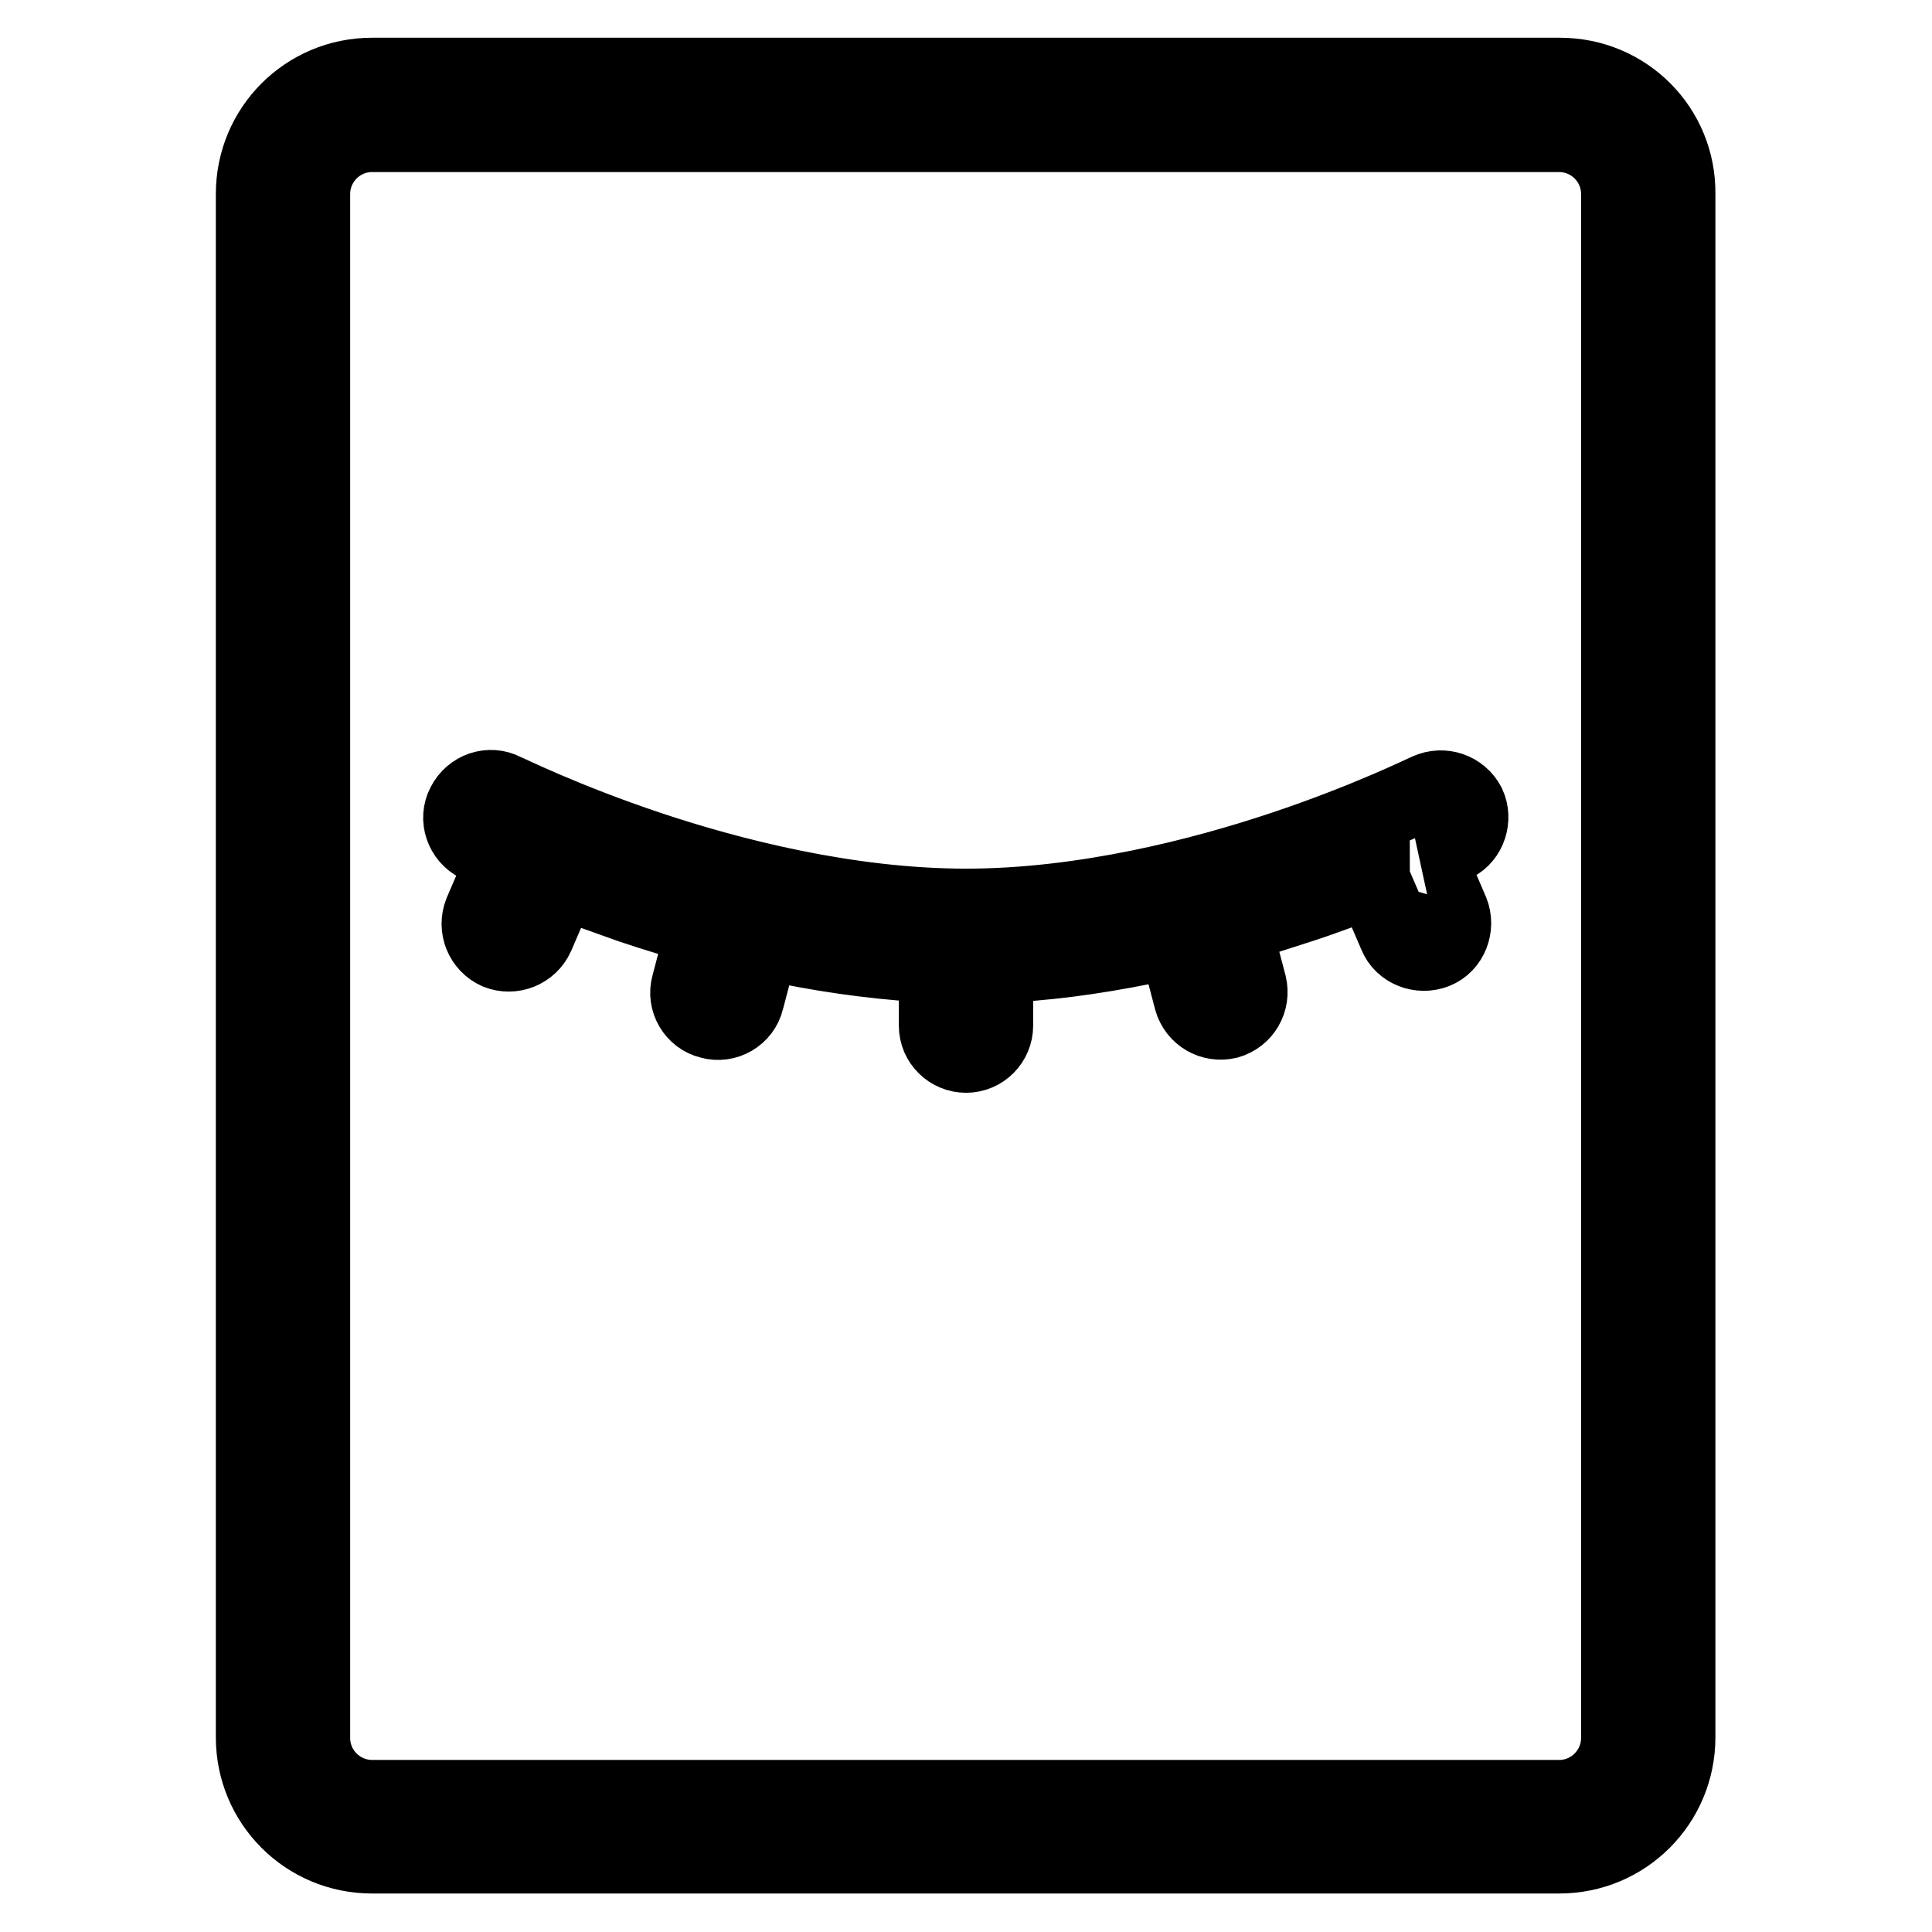
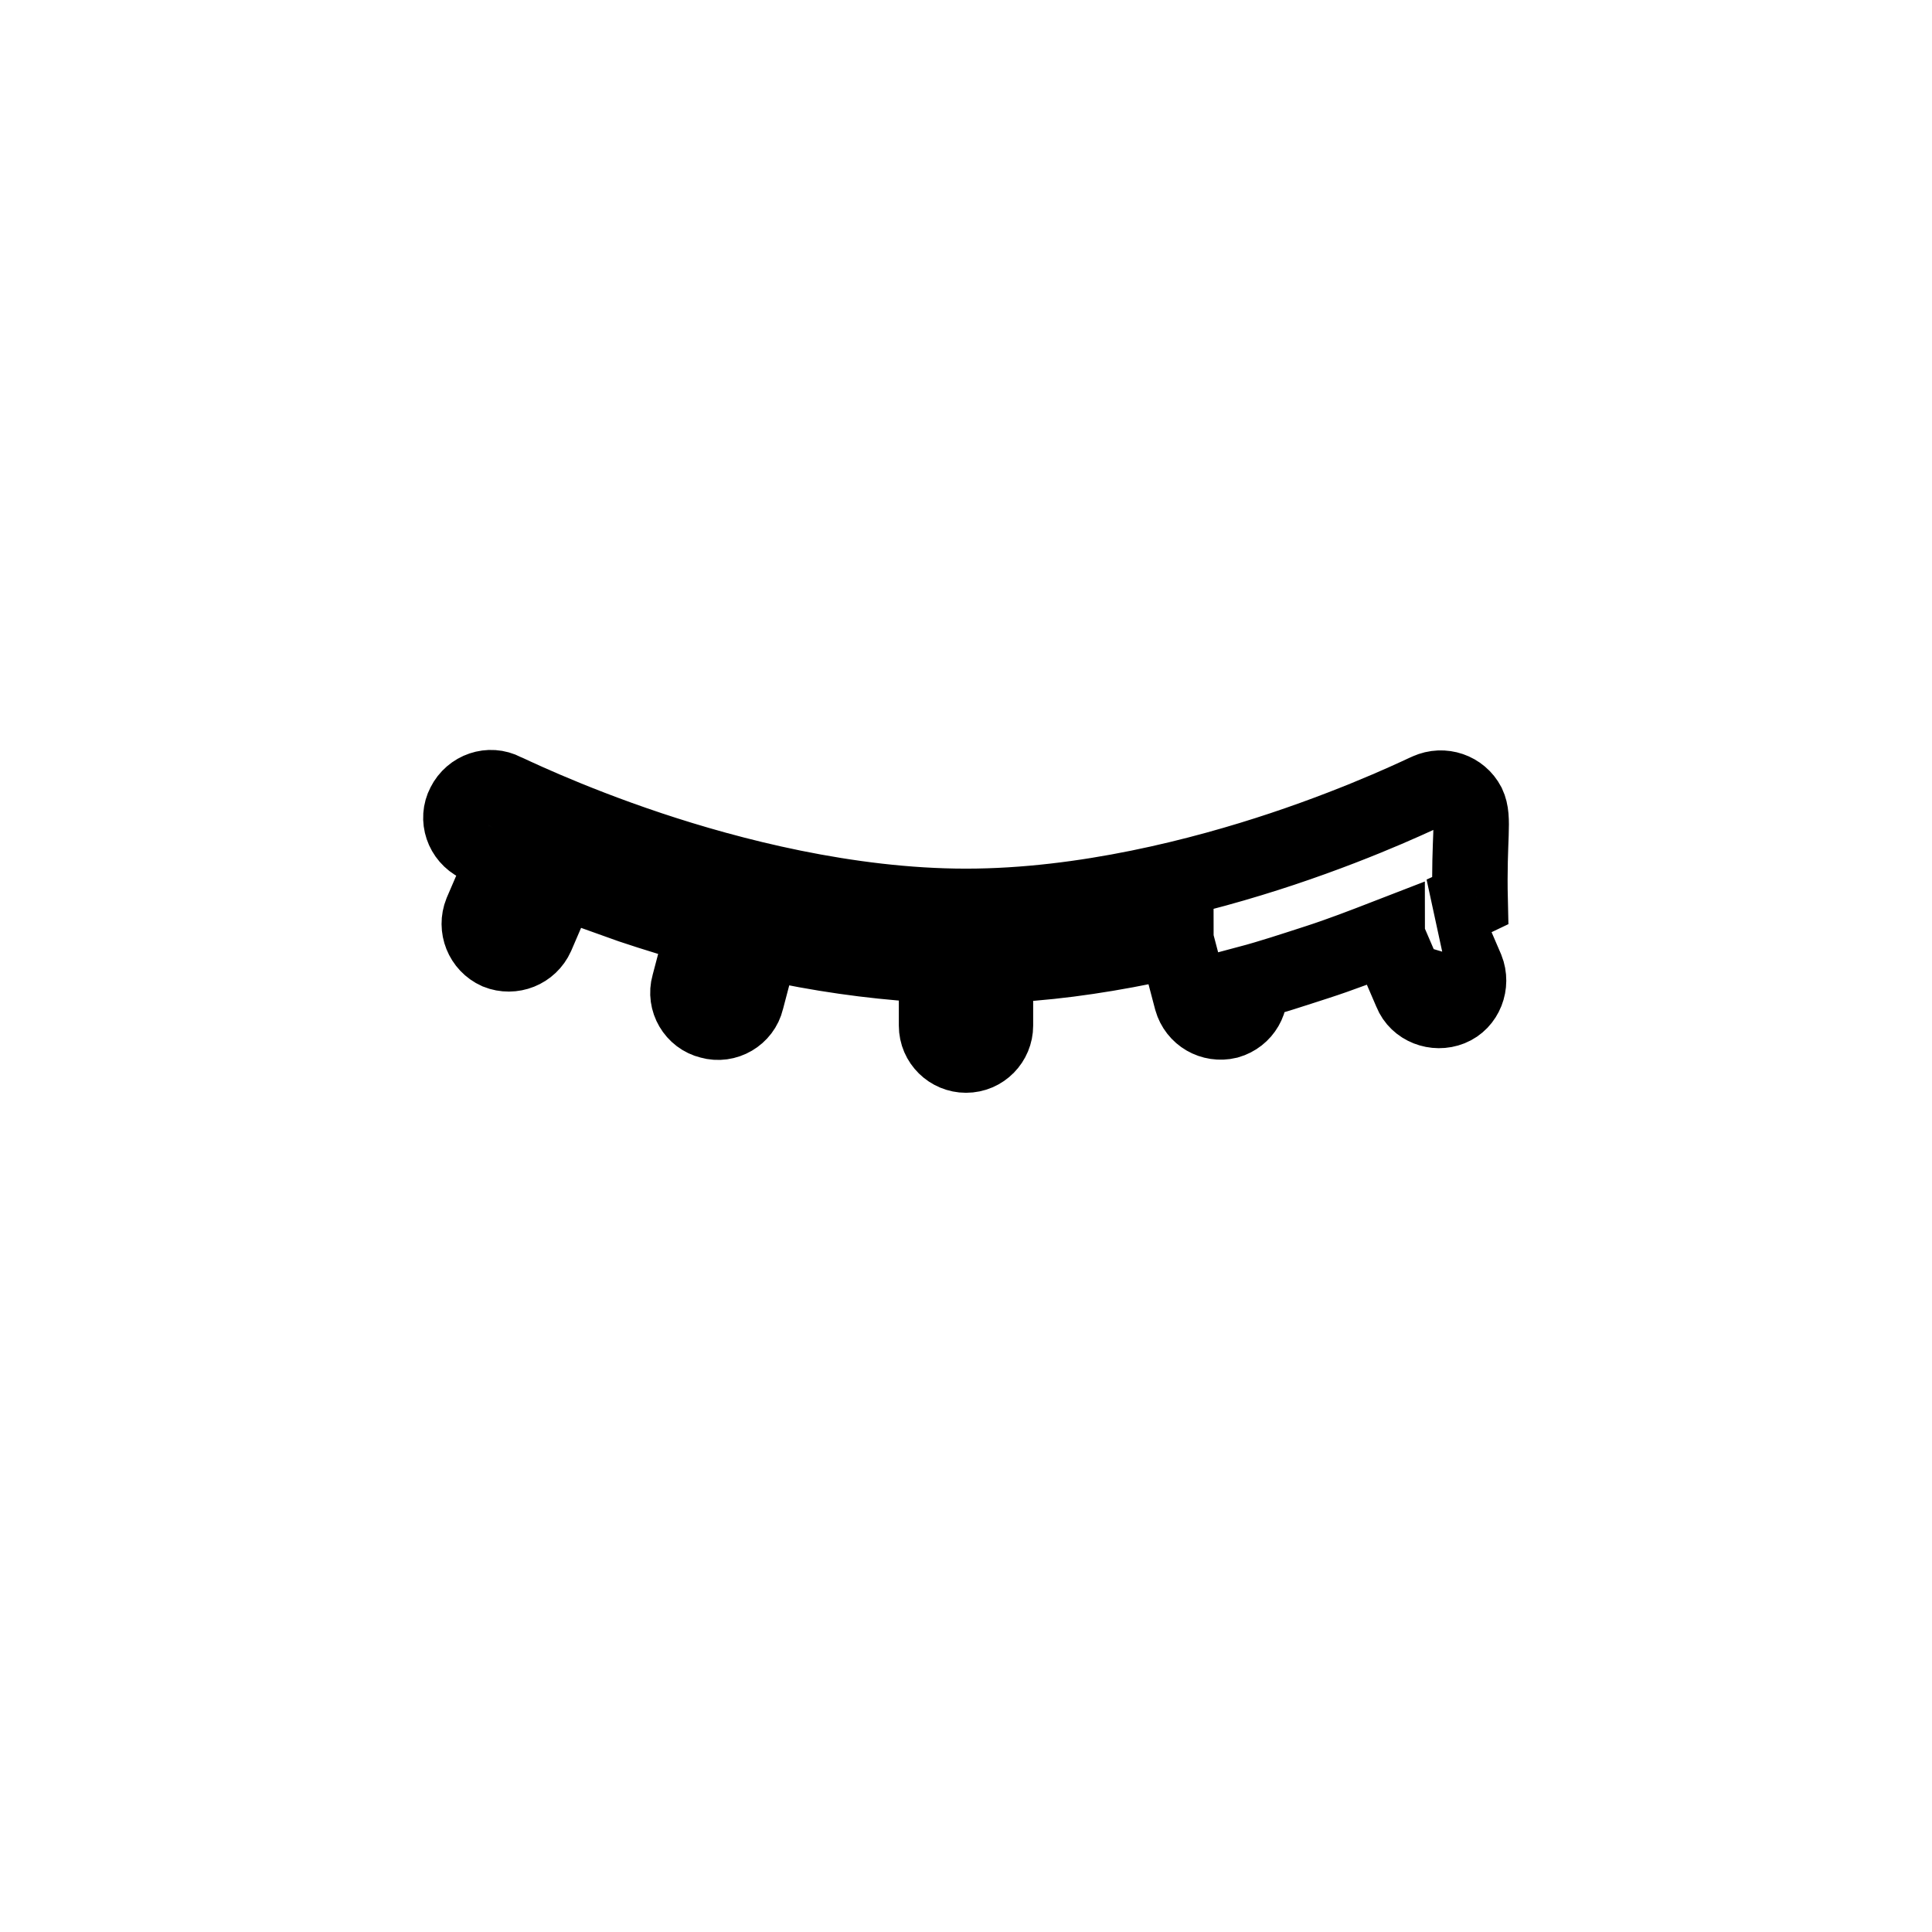
<svg xmlns="http://www.w3.org/2000/svg" version="1.1" x="0px" y="0px" viewBox="0 0 256 256" enable-background="new 0 0 256 256" xml:space="preserve">
  <g>
-     <path stroke-width="10" fill-opacity="0" stroke="#000000" d="M206.7,10H49.3c-8.7,0-15.7,7-15.7,15.7v204.5c0,8.7,7,15.7,15.7,15.7h157.3c8.7,0,15.7-7,15.7-15.7V25.7 C222.4,17,215.4,10,206.7,10z M214.5,230.3c0,4.3-3.5,7.9-7.9,7.9H49.3c-4.3,0-7.9-3.5-7.9-7.9V25.7c0-4.3,3.5-7.9,7.9-7.9h157.3 c4.3,0,7.9,3.5,7.9,7.9V230.3z" />
-     <path stroke-width="10" fill-opacity="0" stroke="#000000" d="M194.5,106.6c-1-1.9-3.3-2.7-5.3-1.8c-0.1,0-7.9,3.9-19.3,7.7c-10.5,3.5-26.2,7.6-41.9,7.6 s-31.4-4.1-41.9-7.6c-11.4-3.8-19.2-7.7-19.3-7.7c-1.9-1-4.3-0.2-5.3,1.8c-1,1.9-0.2,4.3,1.8,5.3c0.1,0.1,1.4,0.7,3.7,1.7 c0,0,0,0.1-0.1,0.1l-3.1,7.2c-0.8,2,0.1,4.3,2.1,5.2c2,0.8,4.3-0.1,5.2-2.1l3.1-7.2c0-0.1,0-0.1,0.1-0.2c3.1,1.2,6.2,2.3,9.3,3.4 c3.3,1.1,6.5,2.1,9.7,2.9c0,0,0,0,0,0l-2,7.6c-0.6,2.1,0.7,4.3,2.8,4.8c2.1,0.6,4.3-0.7,4.8-2.8l2-7.6c0-0.1,0-0.1,0-0.2 c1.1,0.2,2.2,0.5,3.3,0.7c6.9,1.4,13.6,2.2,19.9,2.5c0,0,0,0.1,0,0.1v7.9c0,2.2,1.8,3.9,3.9,3.9c2.2,0,3.9-1.8,3.9-3.9V128 c0,0,0-0.1,0-0.1c6.3-0.2,13-1.1,19.9-2.5c1.3-0.3,2.6-0.5,4-0.8c0,0.1,0,0.2,0.1,0.3l2,7.6c0.6,2.1,2.7,3.3,4.8,2.8 c2.1-0.6,3.3-2.7,2.8-4.8l-2-7.6c0-0.1,0-0.1-0.1-0.2c3-0.8,6-1.8,9.1-2.8c3.1-1,6.2-2.2,9.3-3.4c0,0.1,0,0.1,0.1,0.2l3.1,7.2 c0.8,2,3.2,2.9,5.2,2.1c2-0.8,2.9-3.2,2.1-5.2l-3.1-7.2c0,0,0-0.1-0.1-0.1c2.2-1,3.5-1.6,3.7-1.7 C194.6,110.9,195.4,108.5,194.5,106.6L194.5,106.6z" />
+     <path stroke-width="10" fill-opacity="0" stroke="#000000" d="M194.5,106.6c-1-1.9-3.3-2.7-5.3-1.8c-0.1,0-7.9,3.9-19.3,7.7c-10.5,3.5-26.2,7.6-41.9,7.6 s-31.4-4.1-41.9-7.6c-11.4-3.8-19.2-7.7-19.3-7.7c-1.9-1-4.3-0.2-5.3,1.8c-1,1.9-0.2,4.3,1.8,5.3c0.1,0.1,1.4,0.7,3.7,1.7 c0,0,0,0.1-0.1,0.1l-3.1,7.2c-0.8,2,0.1,4.3,2.1,5.2c2,0.8,4.3-0.1,5.2-2.1l3.1-7.2c0-0.1,0-0.1,0.1-0.2c3.1,1.2,6.2,2.3,9.3,3.4 c3.3,1.1,6.5,2.1,9.7,2.9c0,0,0,0,0,0l-2,7.6c-0.6,2.1,0.7,4.3,2.8,4.8c2.1,0.6,4.3-0.7,4.8-2.8l2-7.6c0-0.1,0-0.1,0-0.2 c1.1,0.2,2.2,0.5,3.3,0.7c6.9,1.4,13.6,2.2,19.9,2.5c0,0,0,0.1,0,0.1v7.9c0,2.2,1.8,3.9,3.9,3.9c2.2,0,3.9-1.8,3.9-3.9V128 c0,0,0-0.1,0-0.1c6.3-0.2,13-1.1,19.9-2.5c1.3-0.3,2.6-0.5,4-0.8c0,0.1,0,0.2,0.1,0.3l2,7.6c0.6,2.1,2.7,3.3,4.8,2.8 c2.1-0.6,3.3-2.7,2.8-4.8c0-0.1,0-0.1-0.1-0.2c3-0.8,6-1.8,9.1-2.8c3.1-1,6.2-2.2,9.3-3.4c0,0.1,0,0.1,0.1,0.2l3.1,7.2 c0.8,2,3.2,2.9,5.2,2.1c2-0.8,2.9-3.2,2.1-5.2l-3.1-7.2c0,0,0-0.1-0.1-0.1c2.2-1,3.5-1.6,3.7-1.7 C194.6,110.9,195.4,108.5,194.5,106.6L194.5,106.6z" />
  </g>
</svg>